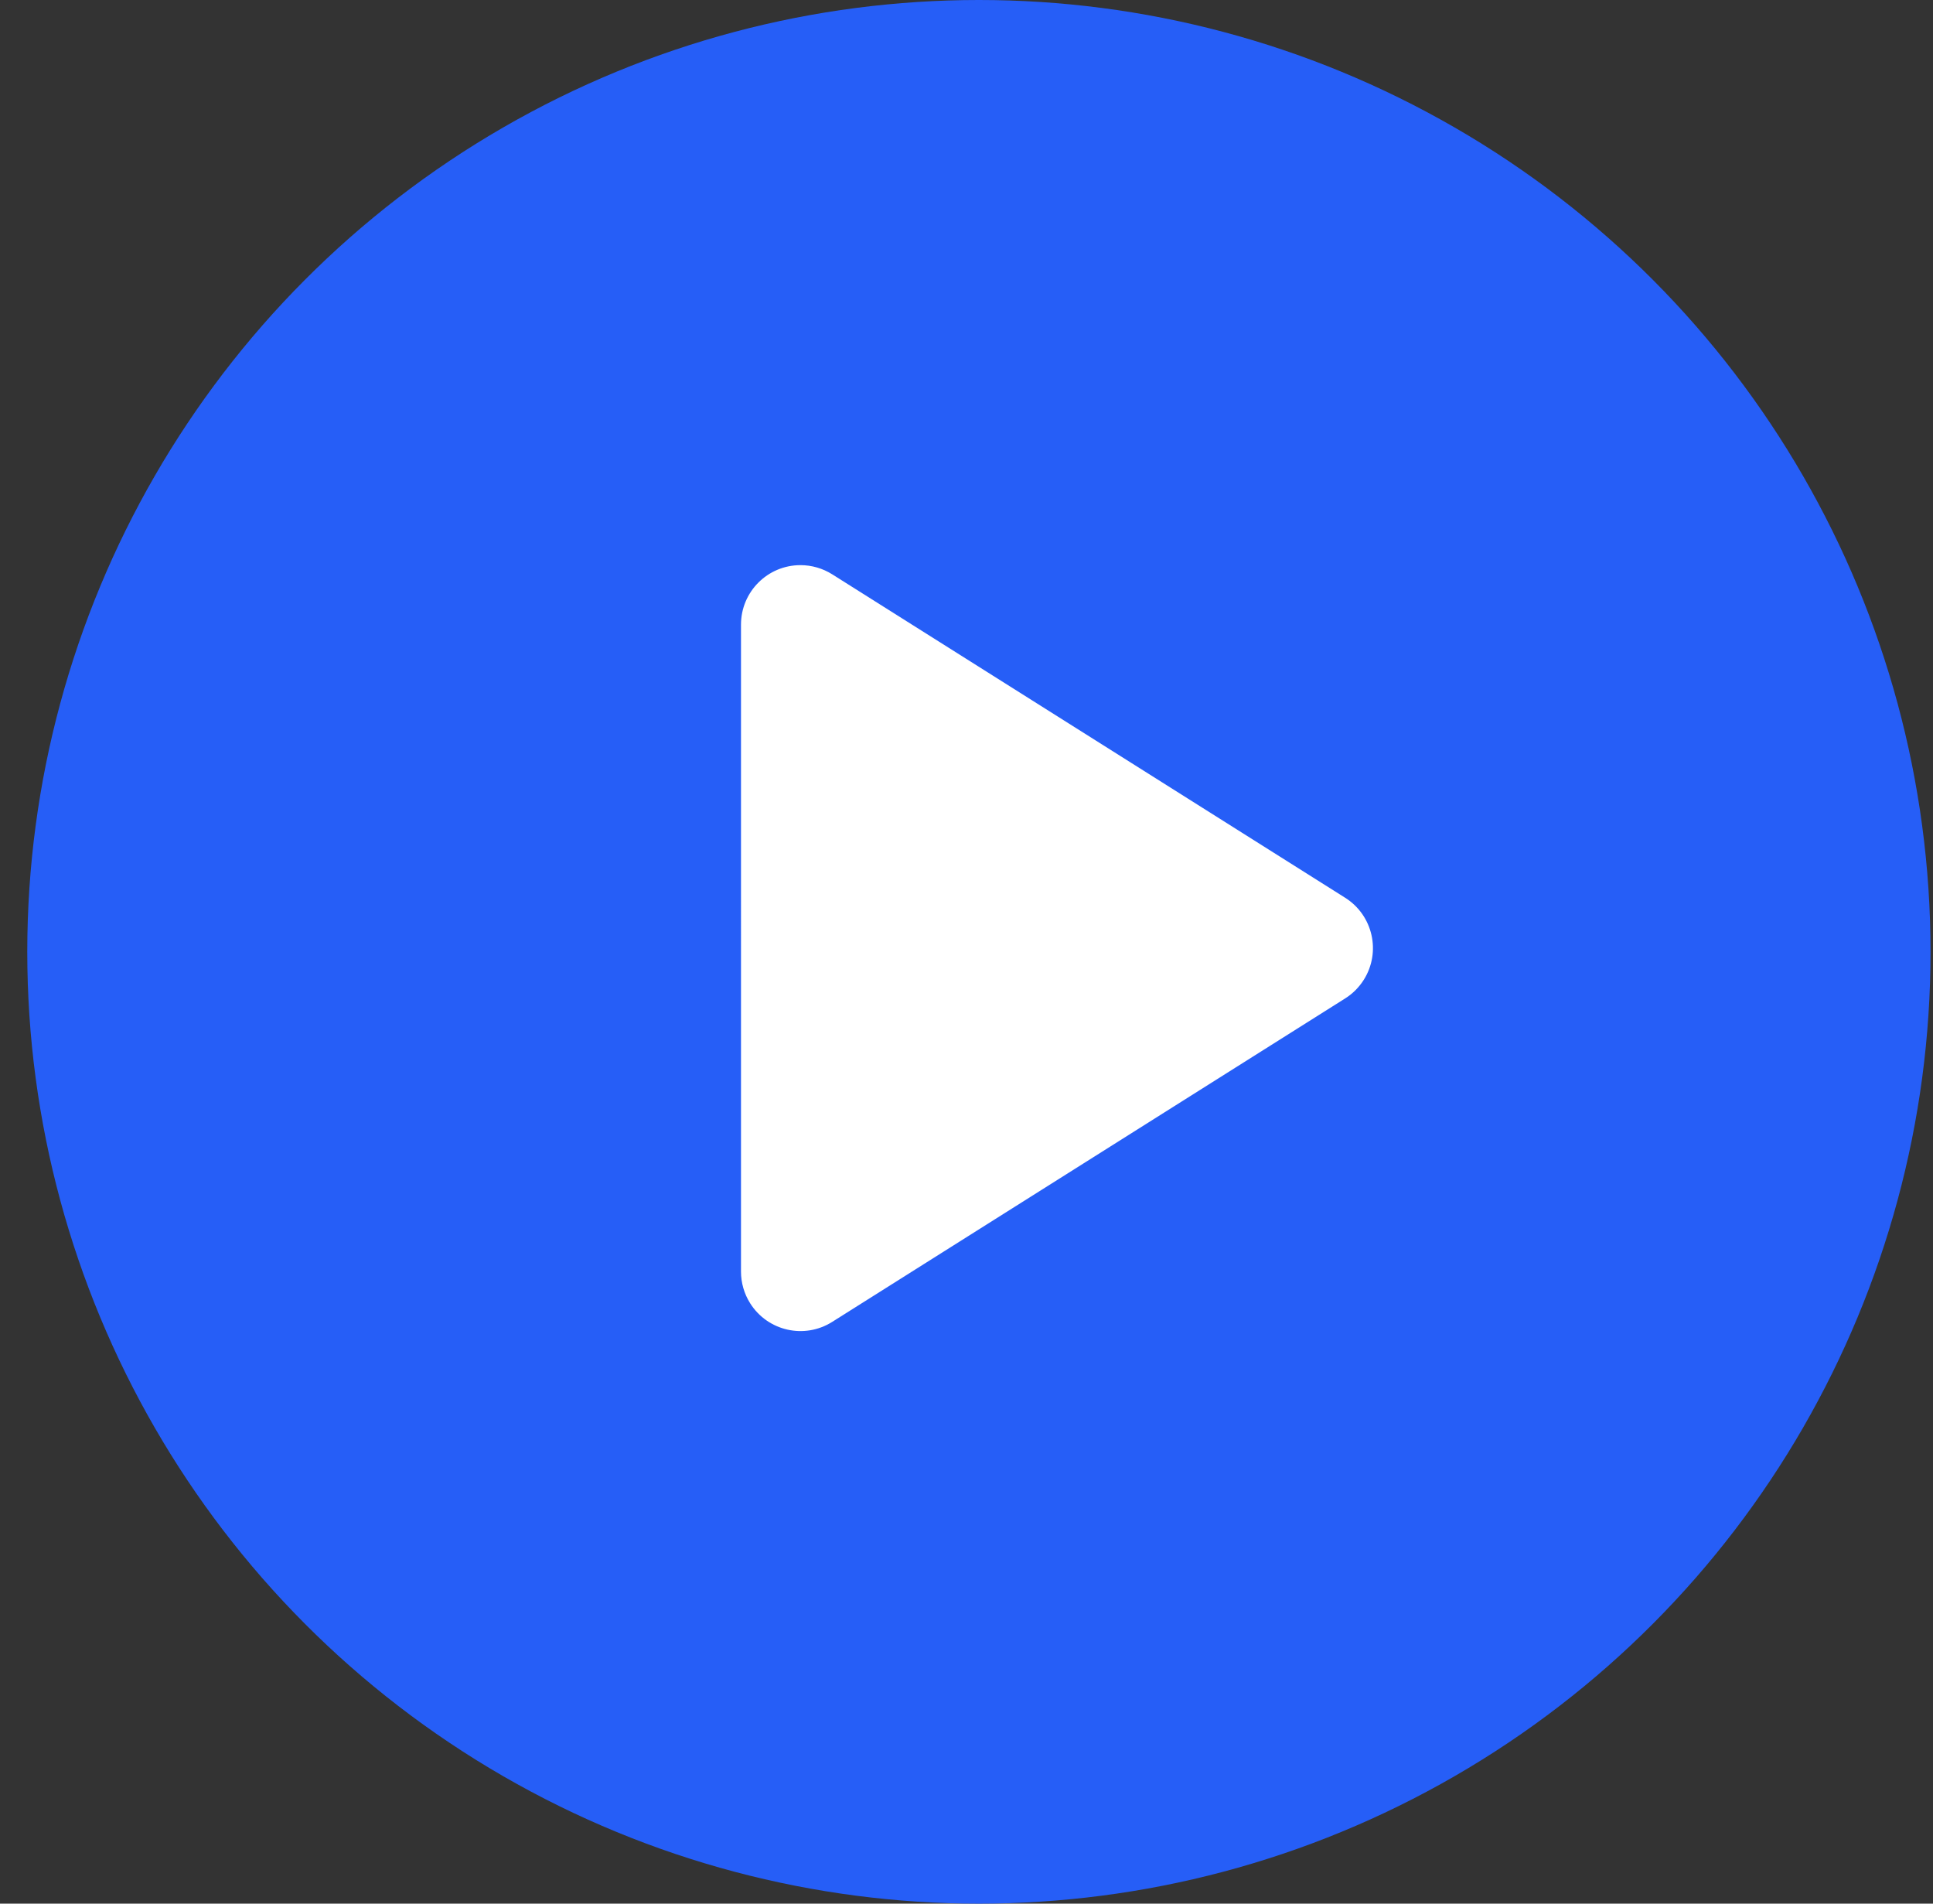
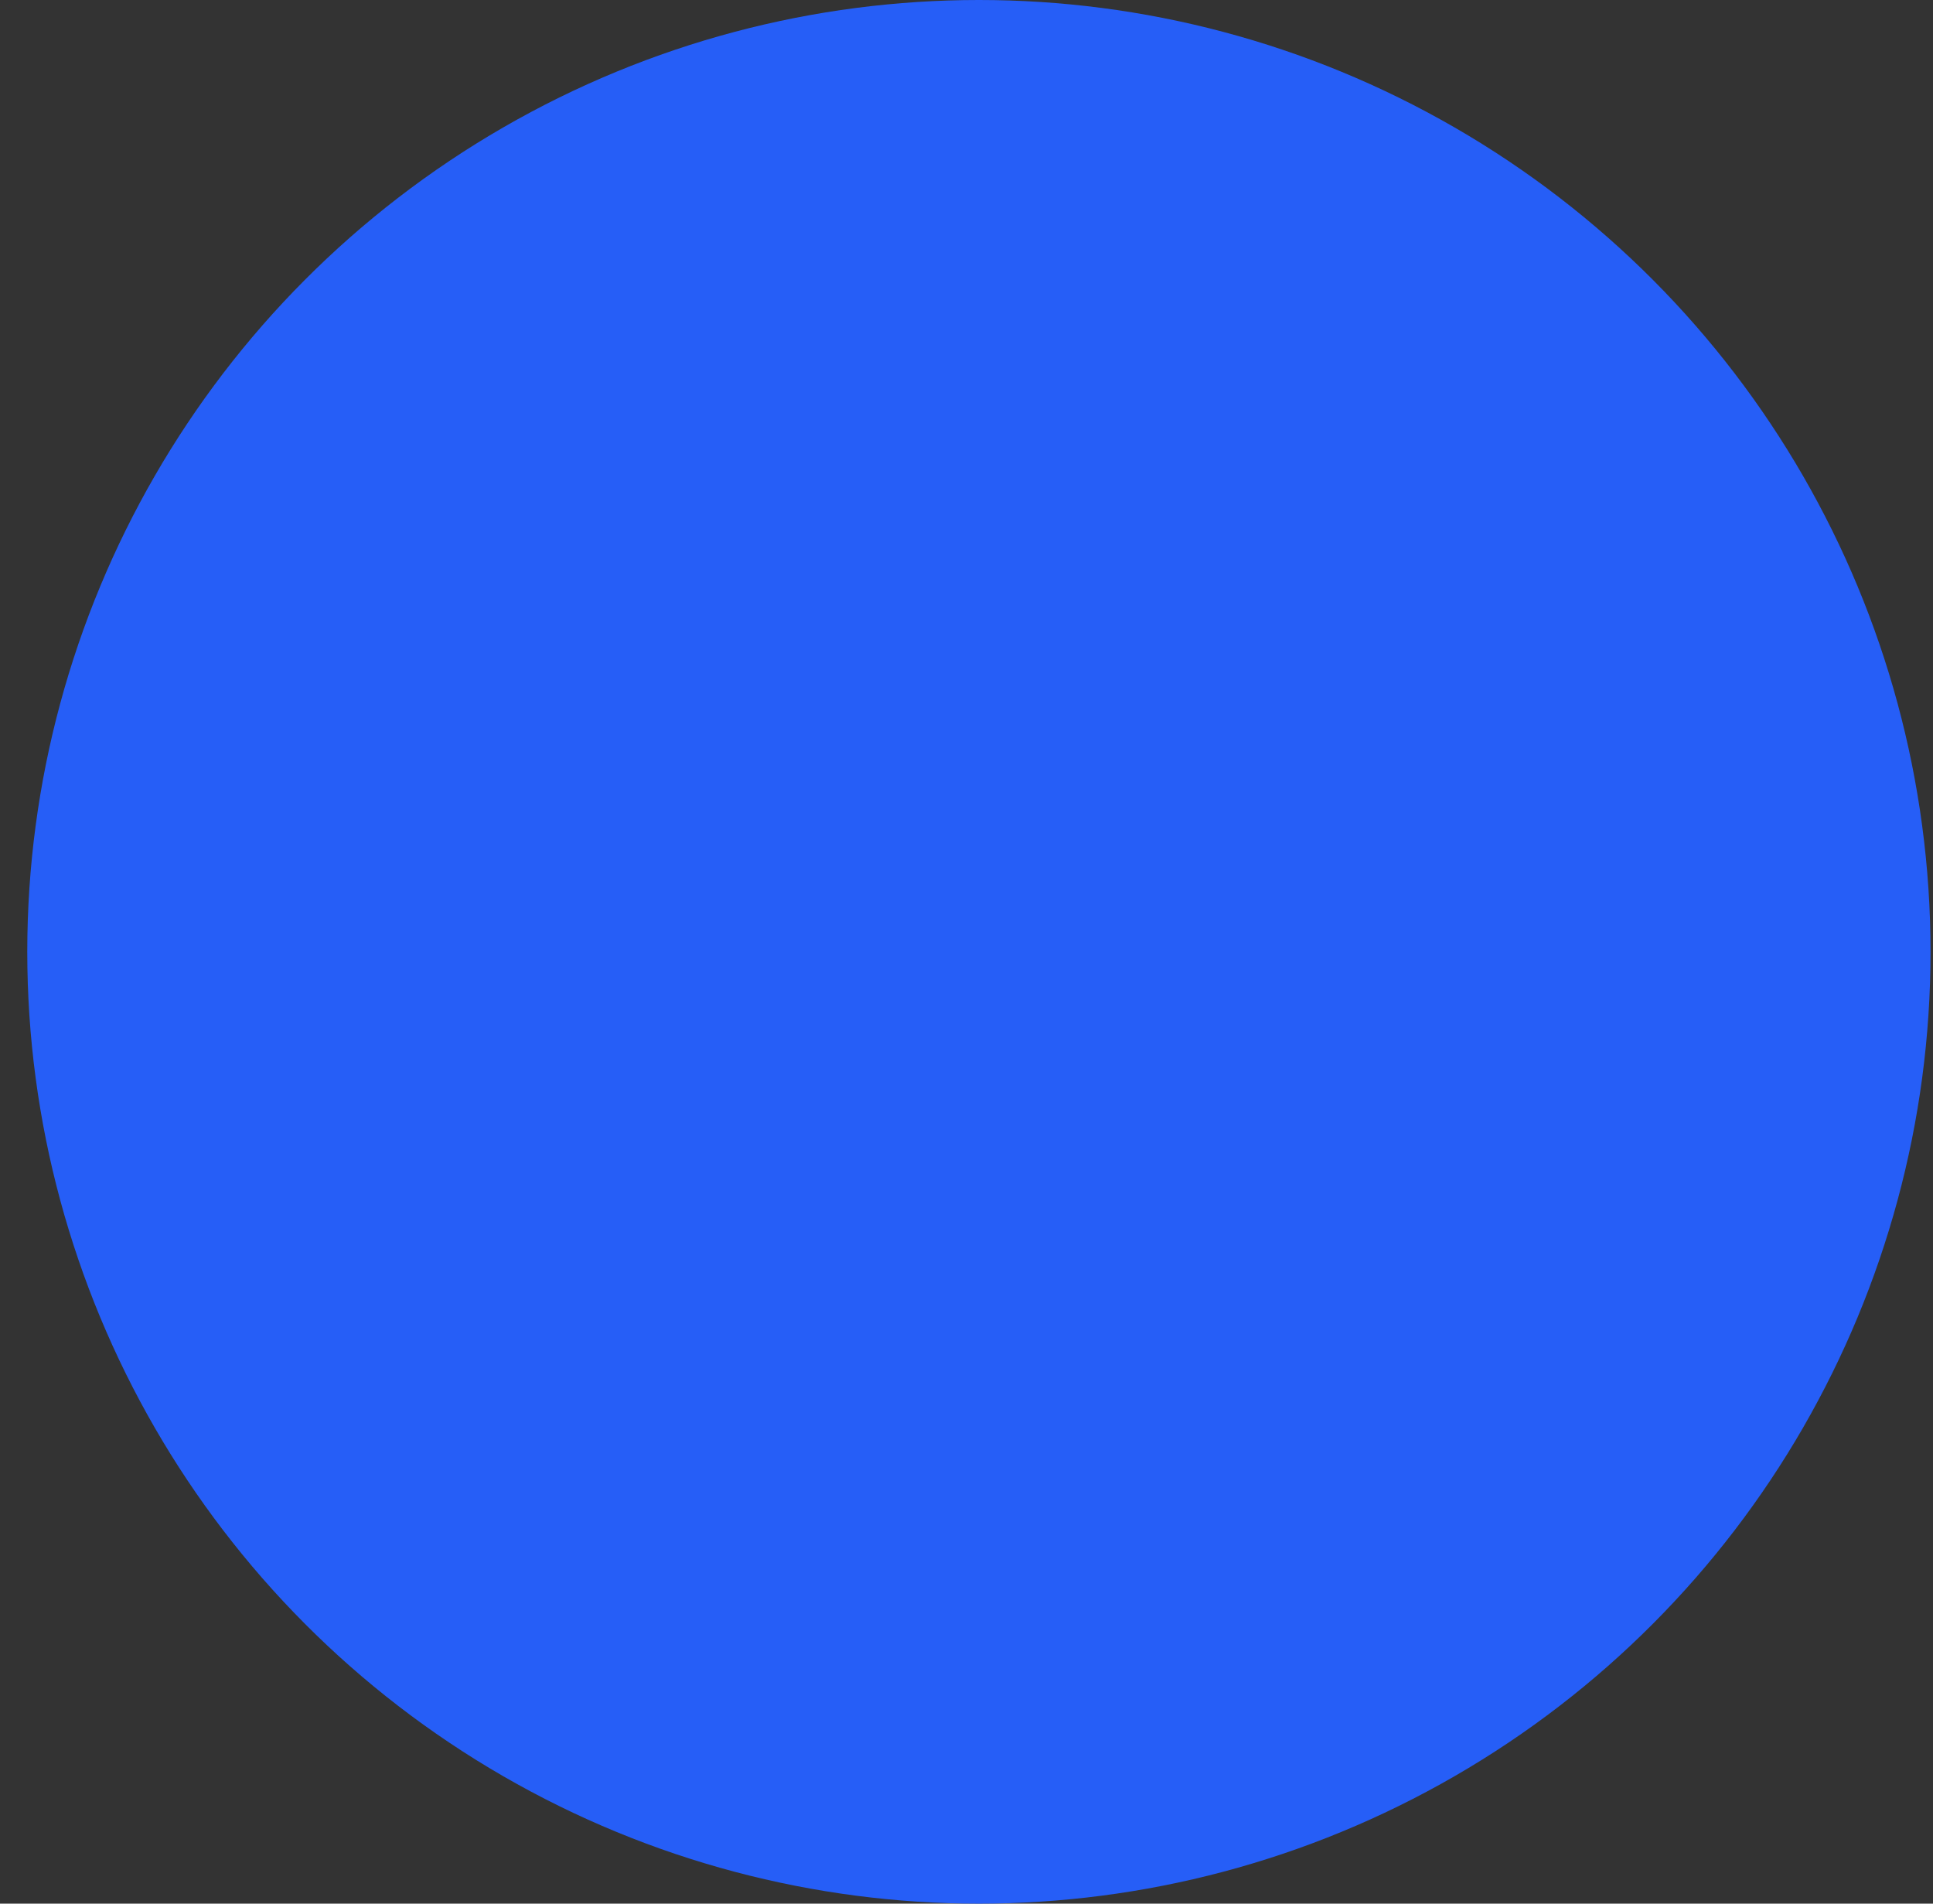
<svg xmlns="http://www.w3.org/2000/svg" width="65" height="64" viewBox="0 0 65 64">
  <rect x="0" y="0" width="65" height="64" fill="#333333" stroke="none" />
  <g fill="none" fill-rule="evenodd">
    <g>
      <g transform="translate(-502 -600) translate(502.917 600)">
        <circle cx="32" cy="32" r="32" fill="#265EF7" />
-         <path fill="#FFF" d="M44.316 33.567l-17.25 10.875c-.934.589-2.169.309-2.758-.626-.201-.319-.308-.689-.308-1.066V21c0-1.105.895-2 2-2 .377 0 .747.107 1.067.308l17.25 10.875c.934.59 1.214 1.824.625 2.758-.16.253-.373.467-.626.626z" />
      </g>
    </g>
  </g>
</svg>